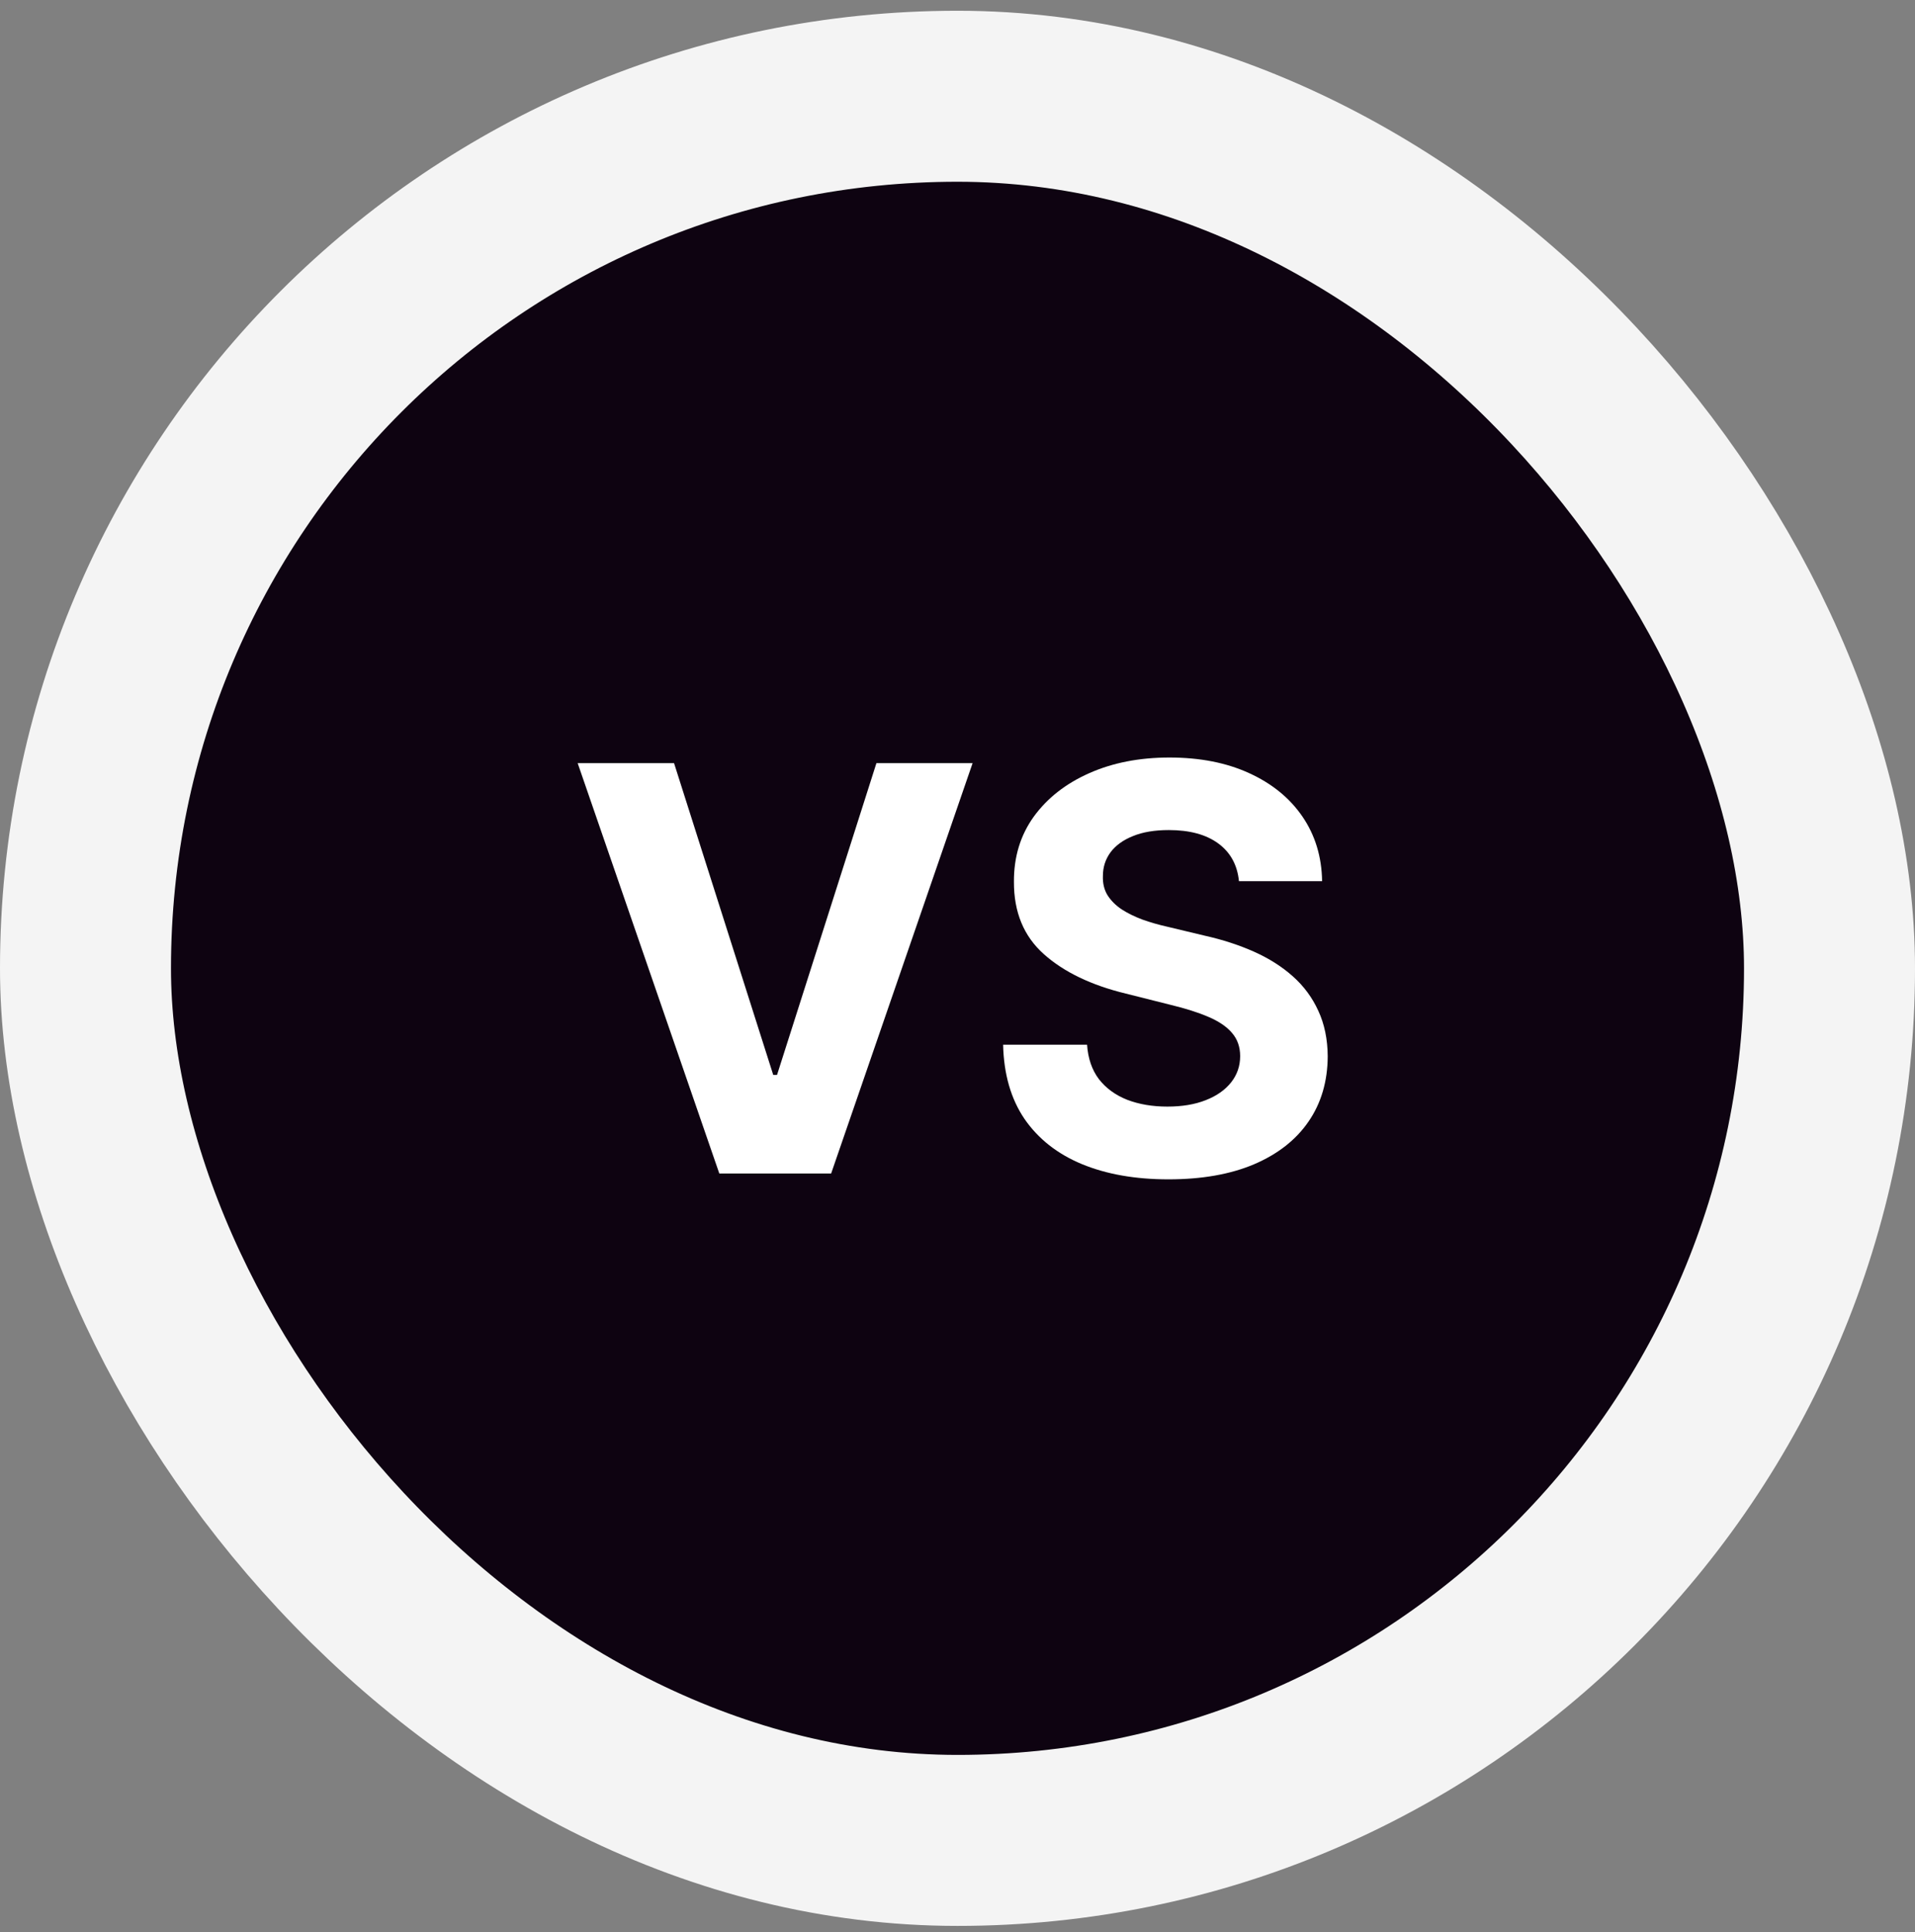
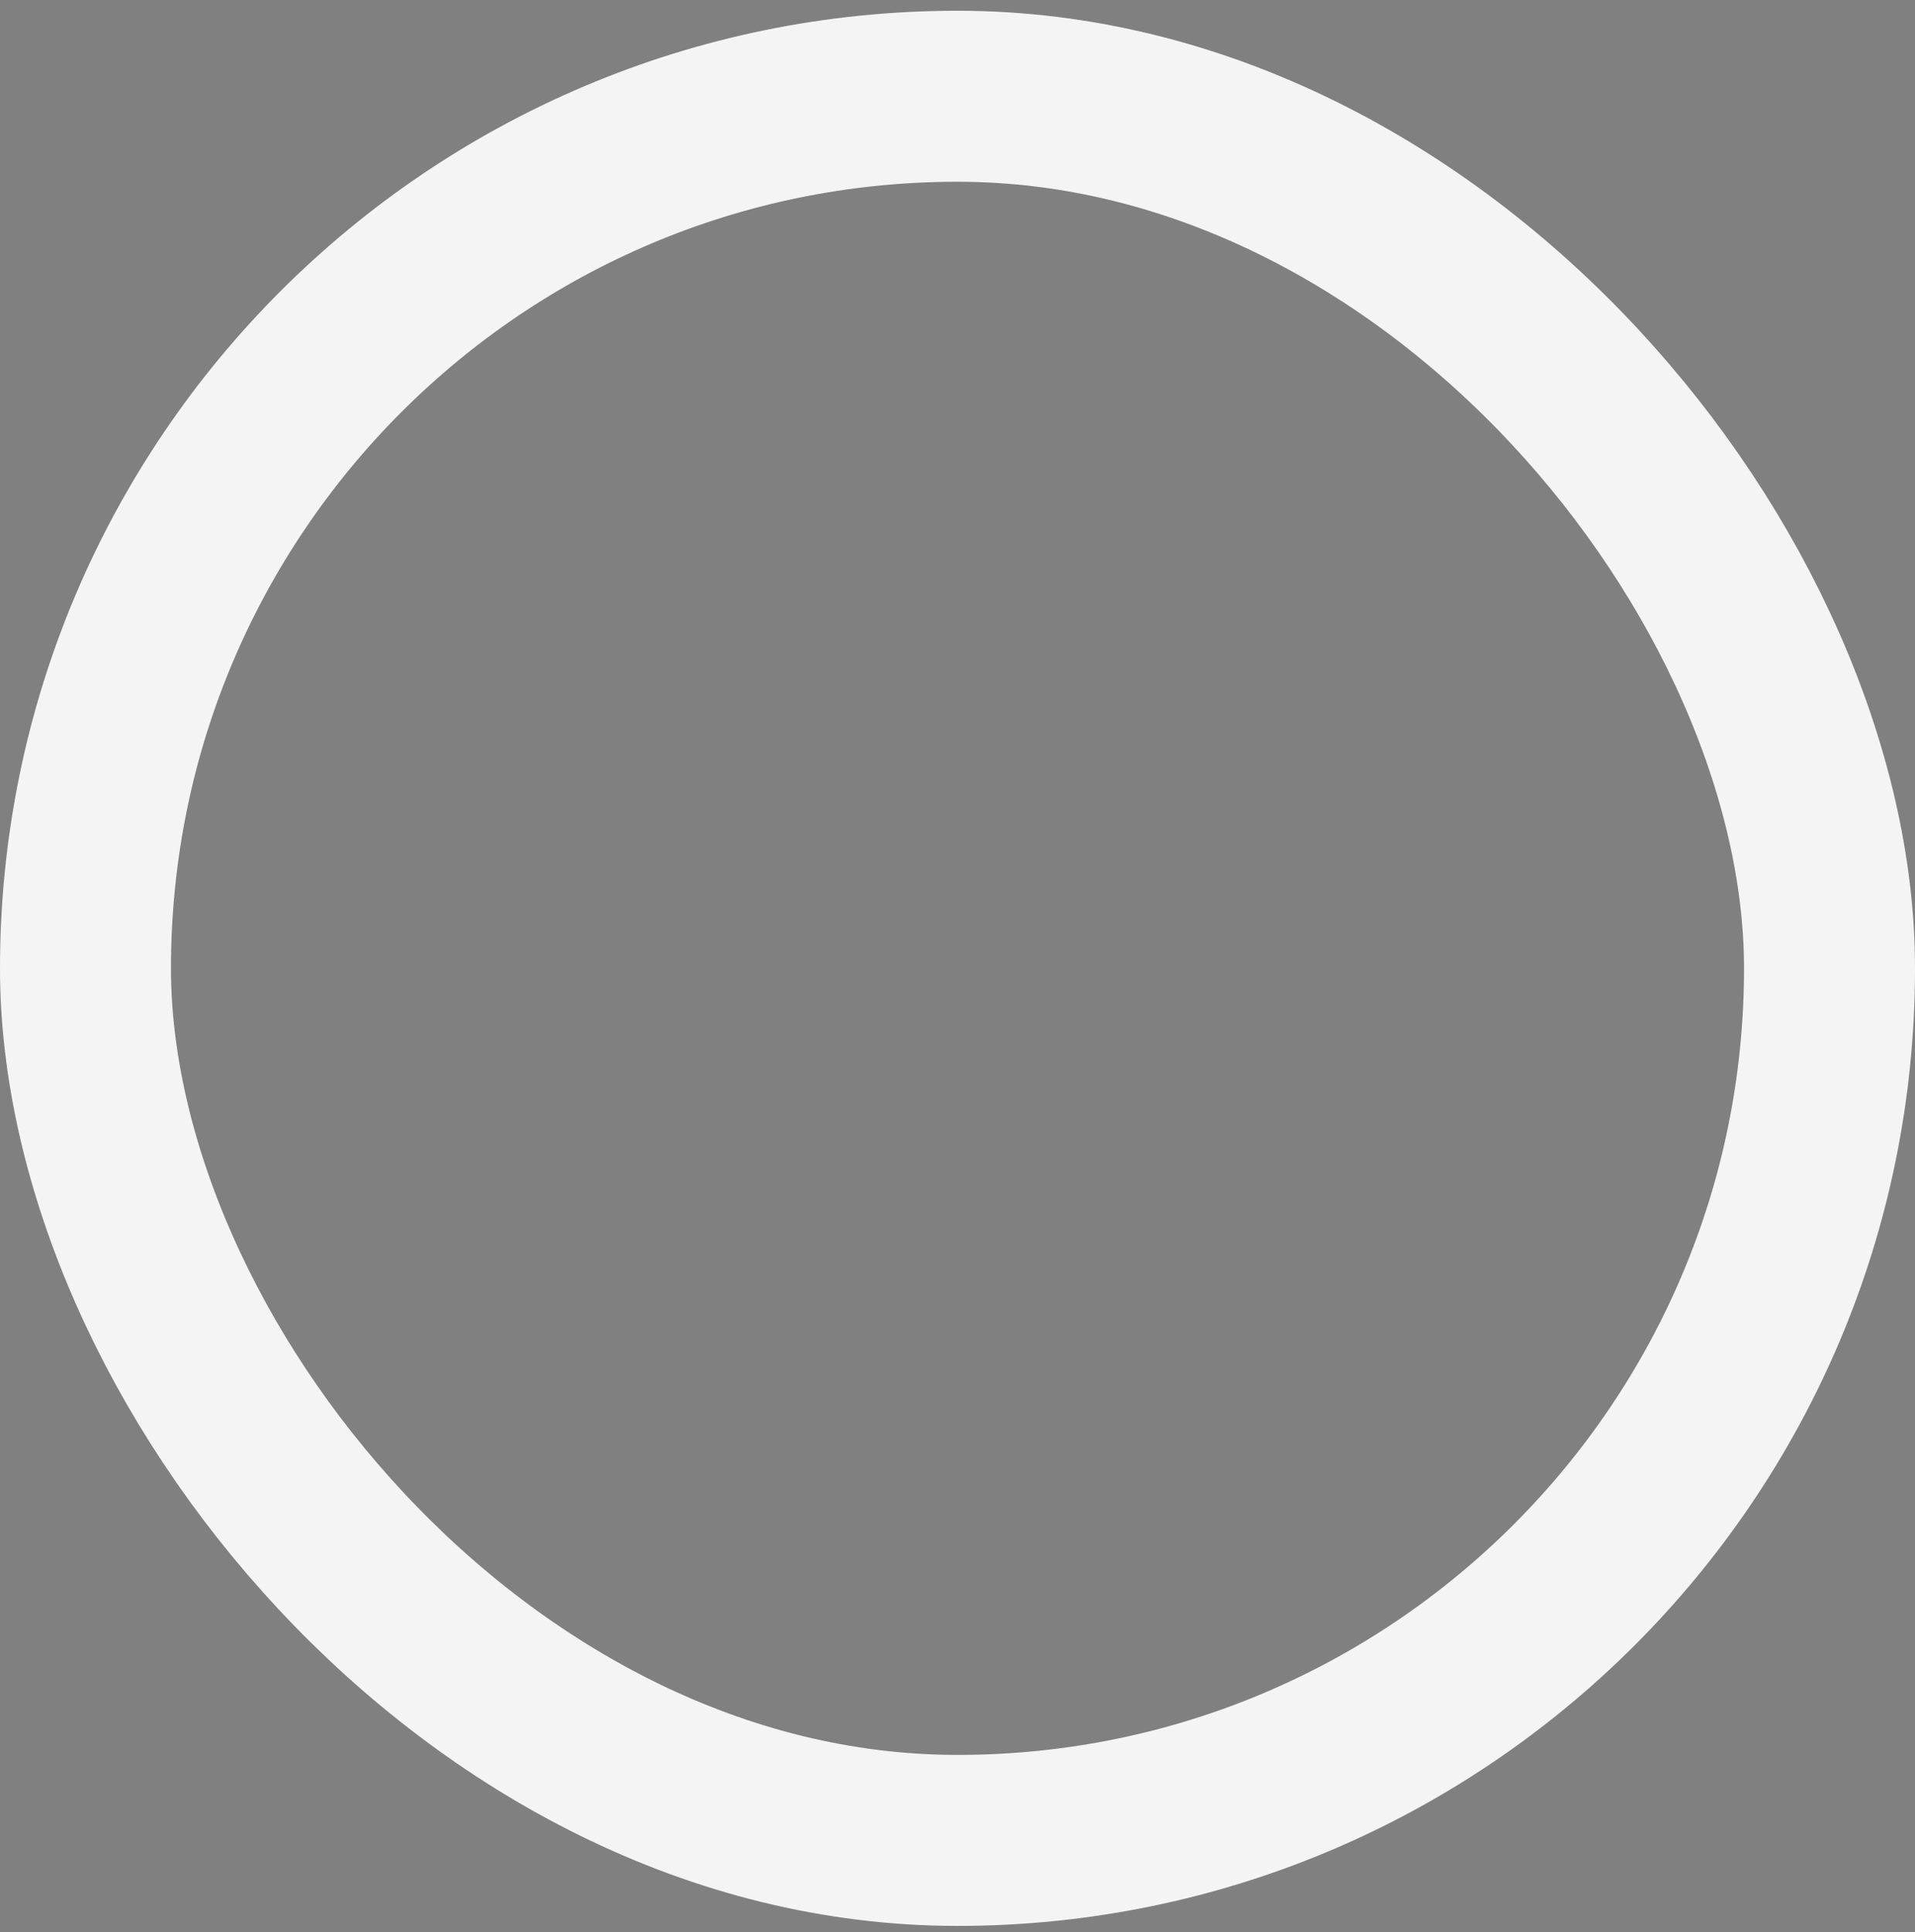
<svg xmlns="http://www.w3.org/2000/svg" fill="none" viewBox="0 0 112 113" height="113" width="112">
  <rect x="0" y="0" width="112" height="113" fill="#808080" stroke="none" />
-   <rect fill="#0E0311" rx="51" height="102" width="102" y="5.629" x="5" />
  <rect stroke-width="10" stroke="#F4F4F4" rx="51" height="102" width="102" y="5.629" x="5" />
-   <path fill="white" d="M39.422 44.629L45.223 62.863H45.445L51.258 44.629H56.883L48.609 68.629H42.07L33.785 44.629H39.422ZM72.461 51.531C72.367 50.586 71.965 49.852 71.254 49.328C70.543 48.805 69.578 48.543 68.359 48.543C67.531 48.543 66.832 48.66 66.262 48.895C65.692 49.121 65.254 49.438 64.949 49.844C64.652 50.25 64.504 50.711 64.504 51.227C64.488 51.656 64.578 52.031 64.773 52.352C64.977 52.672 65.254 52.949 65.606 53.184C65.957 53.41 66.363 53.609 66.824 53.781C67.285 53.945 67.777 54.086 68.301 54.203L70.457 54.719C71.504 54.953 72.465 55.266 73.34 55.656C74.215 56.047 74.973 56.527 75.613 57.098C76.254 57.668 76.75 58.34 77.102 59.113C77.461 59.887 77.645 60.773 77.652 61.773C77.645 63.242 77.27 64.516 76.527 65.594C75.793 66.664 74.731 67.496 73.34 68.09C71.957 68.676 70.289 68.969 68.336 68.969C66.398 68.969 64.711 68.672 63.273 68.078C61.844 67.484 60.727 66.606 59.922 65.441C59.125 64.269 58.707 62.82 58.668 61.094H63.578C63.633 61.898 63.863 62.57 64.27 63.109C64.684 63.641 65.234 64.043 65.922 64.316C66.617 64.582 67.402 64.715 68.277 64.715C69.137 64.715 69.883 64.59 70.516 64.34C71.156 64.09 71.652 63.742 72.004 63.297C72.356 62.852 72.531 62.34 72.531 61.762C72.531 61.223 72.371 60.77 72.051 60.402C71.738 60.035 71.277 59.723 70.668 59.465C70.067 59.207 69.328 58.973 68.453 58.762L65.84 58.105C63.816 57.613 62.219 56.844 61.047 55.797C59.875 54.75 59.293 53.34 59.301 51.566C59.293 50.113 59.68 48.844 60.461 47.758C61.25 46.672 62.332 45.824 63.707 45.215C65.082 44.605 66.645 44.301 68.395 44.301C70.176 44.301 71.731 44.605 73.059 45.215C74.395 45.824 75.434 46.672 76.176 47.758C76.918 48.844 77.301 50.102 77.324 51.531H72.461Z" />
</svg>